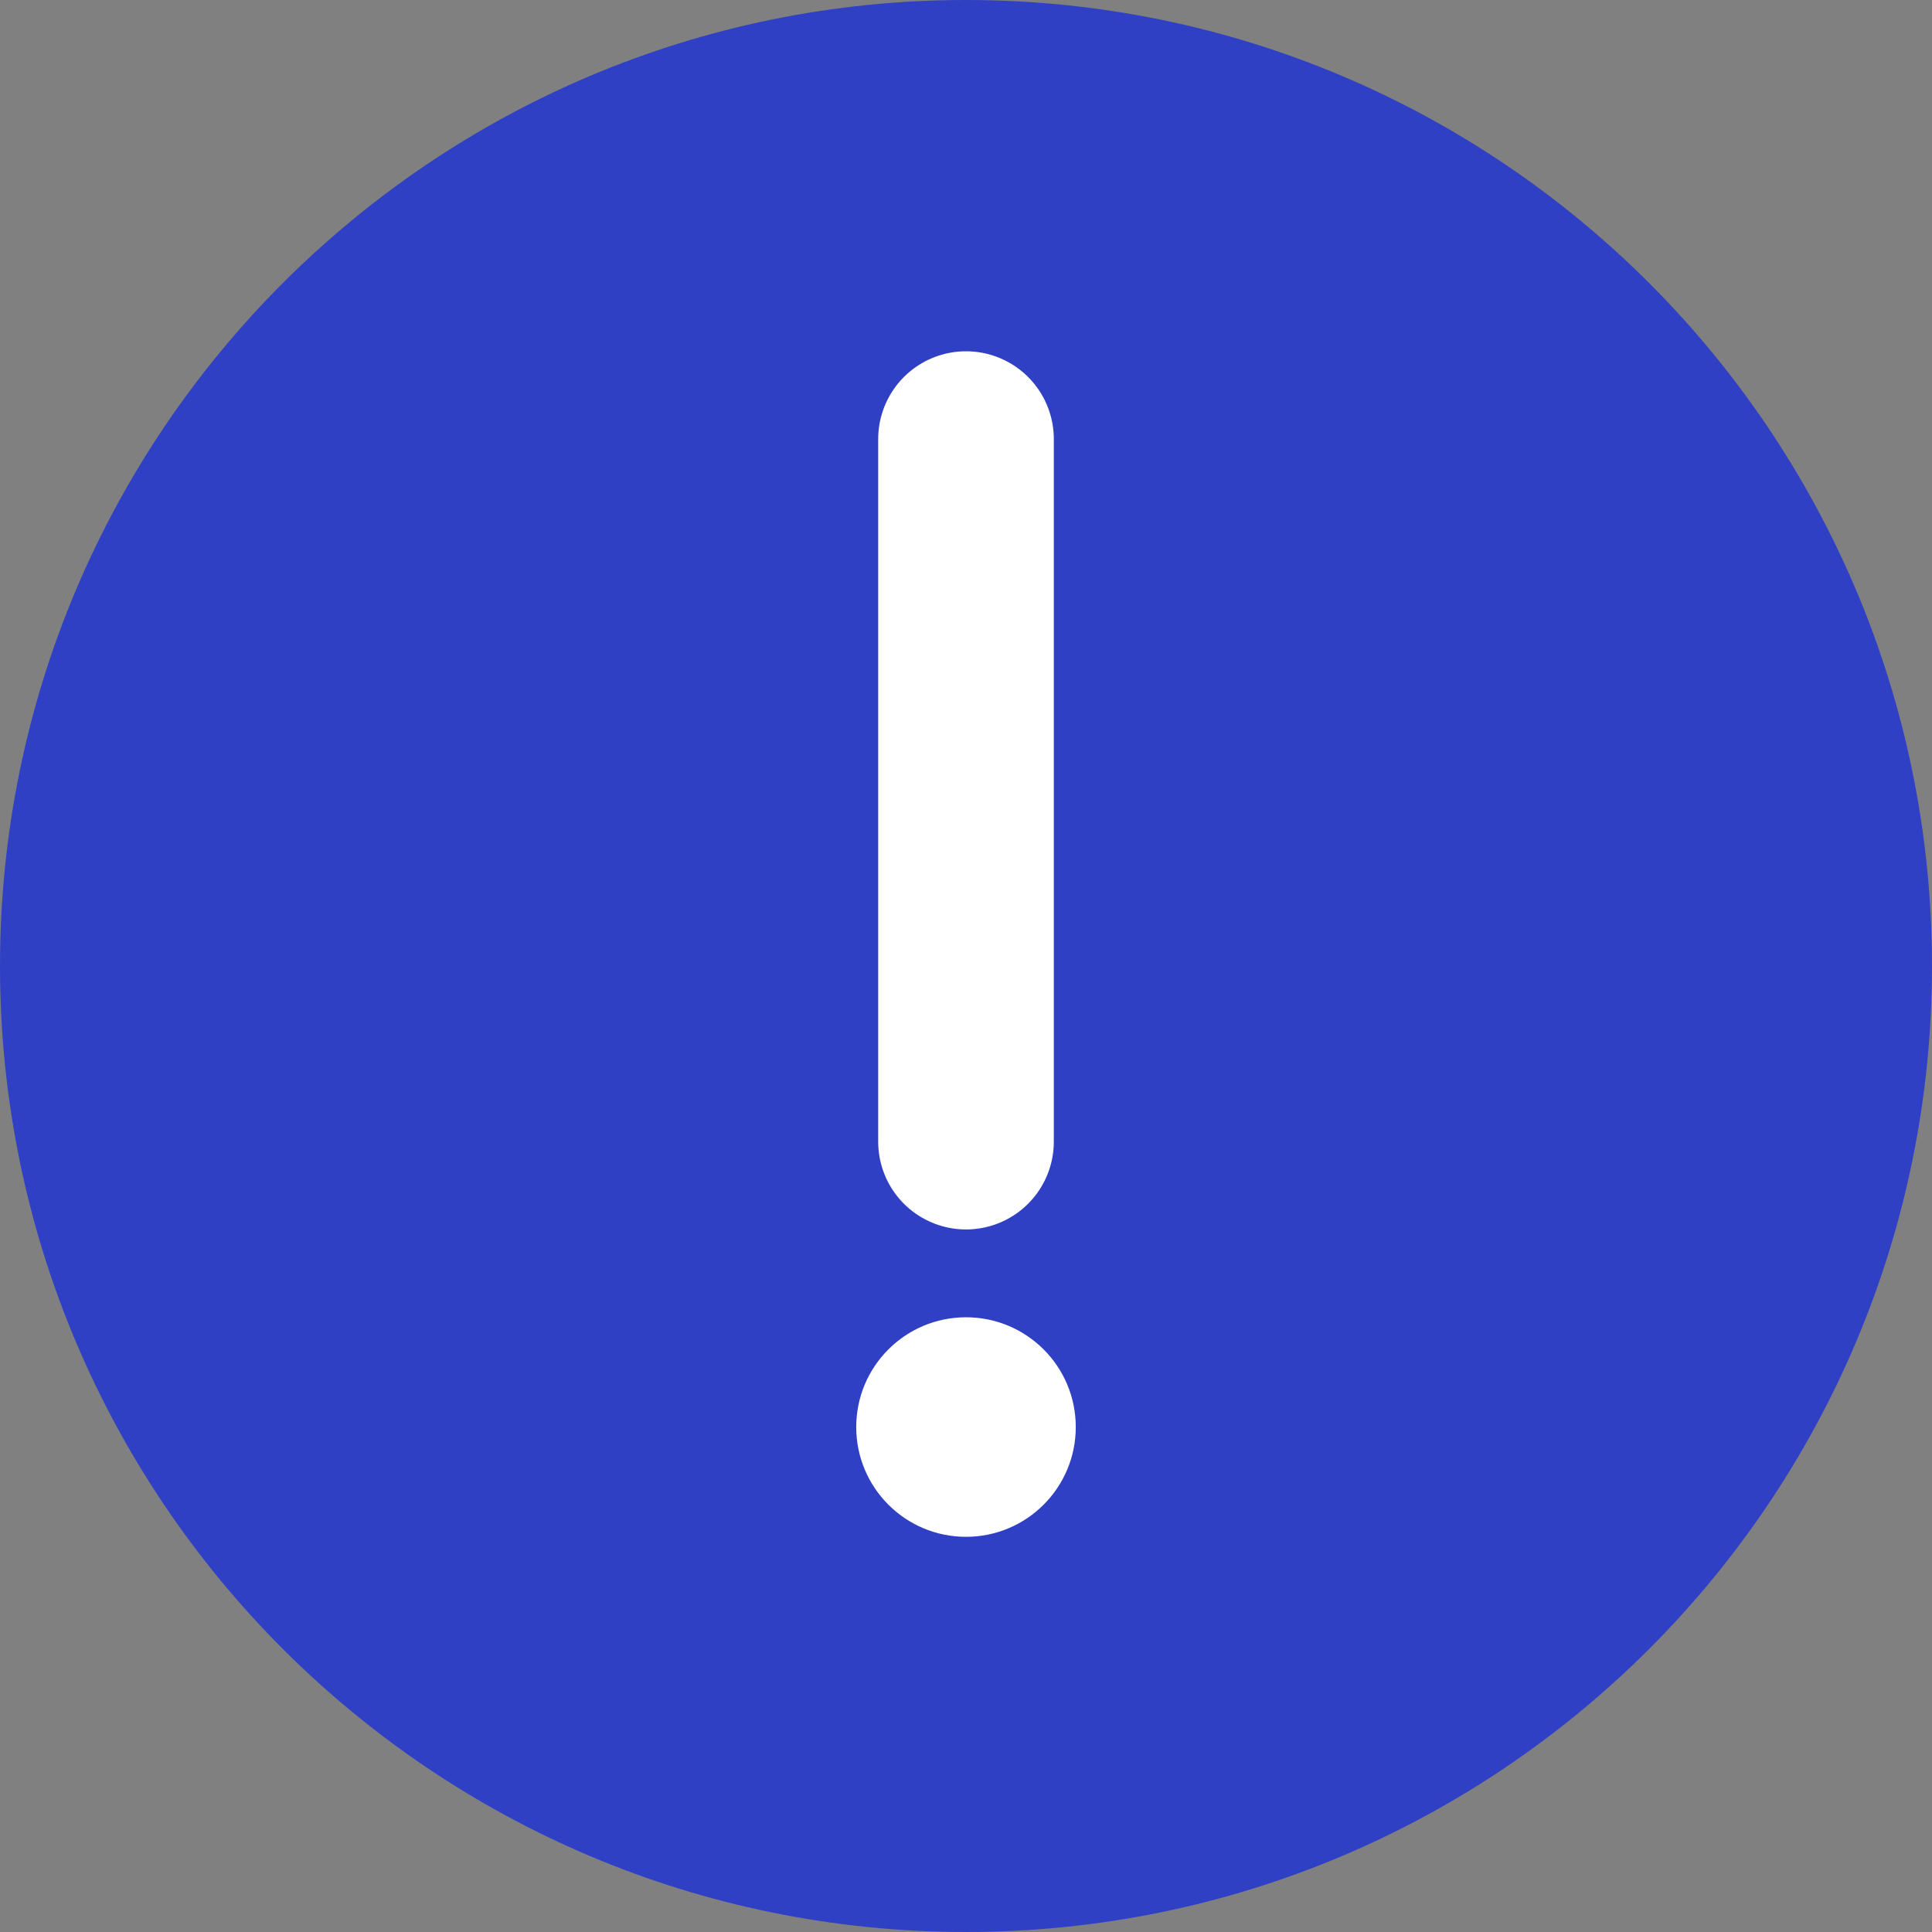
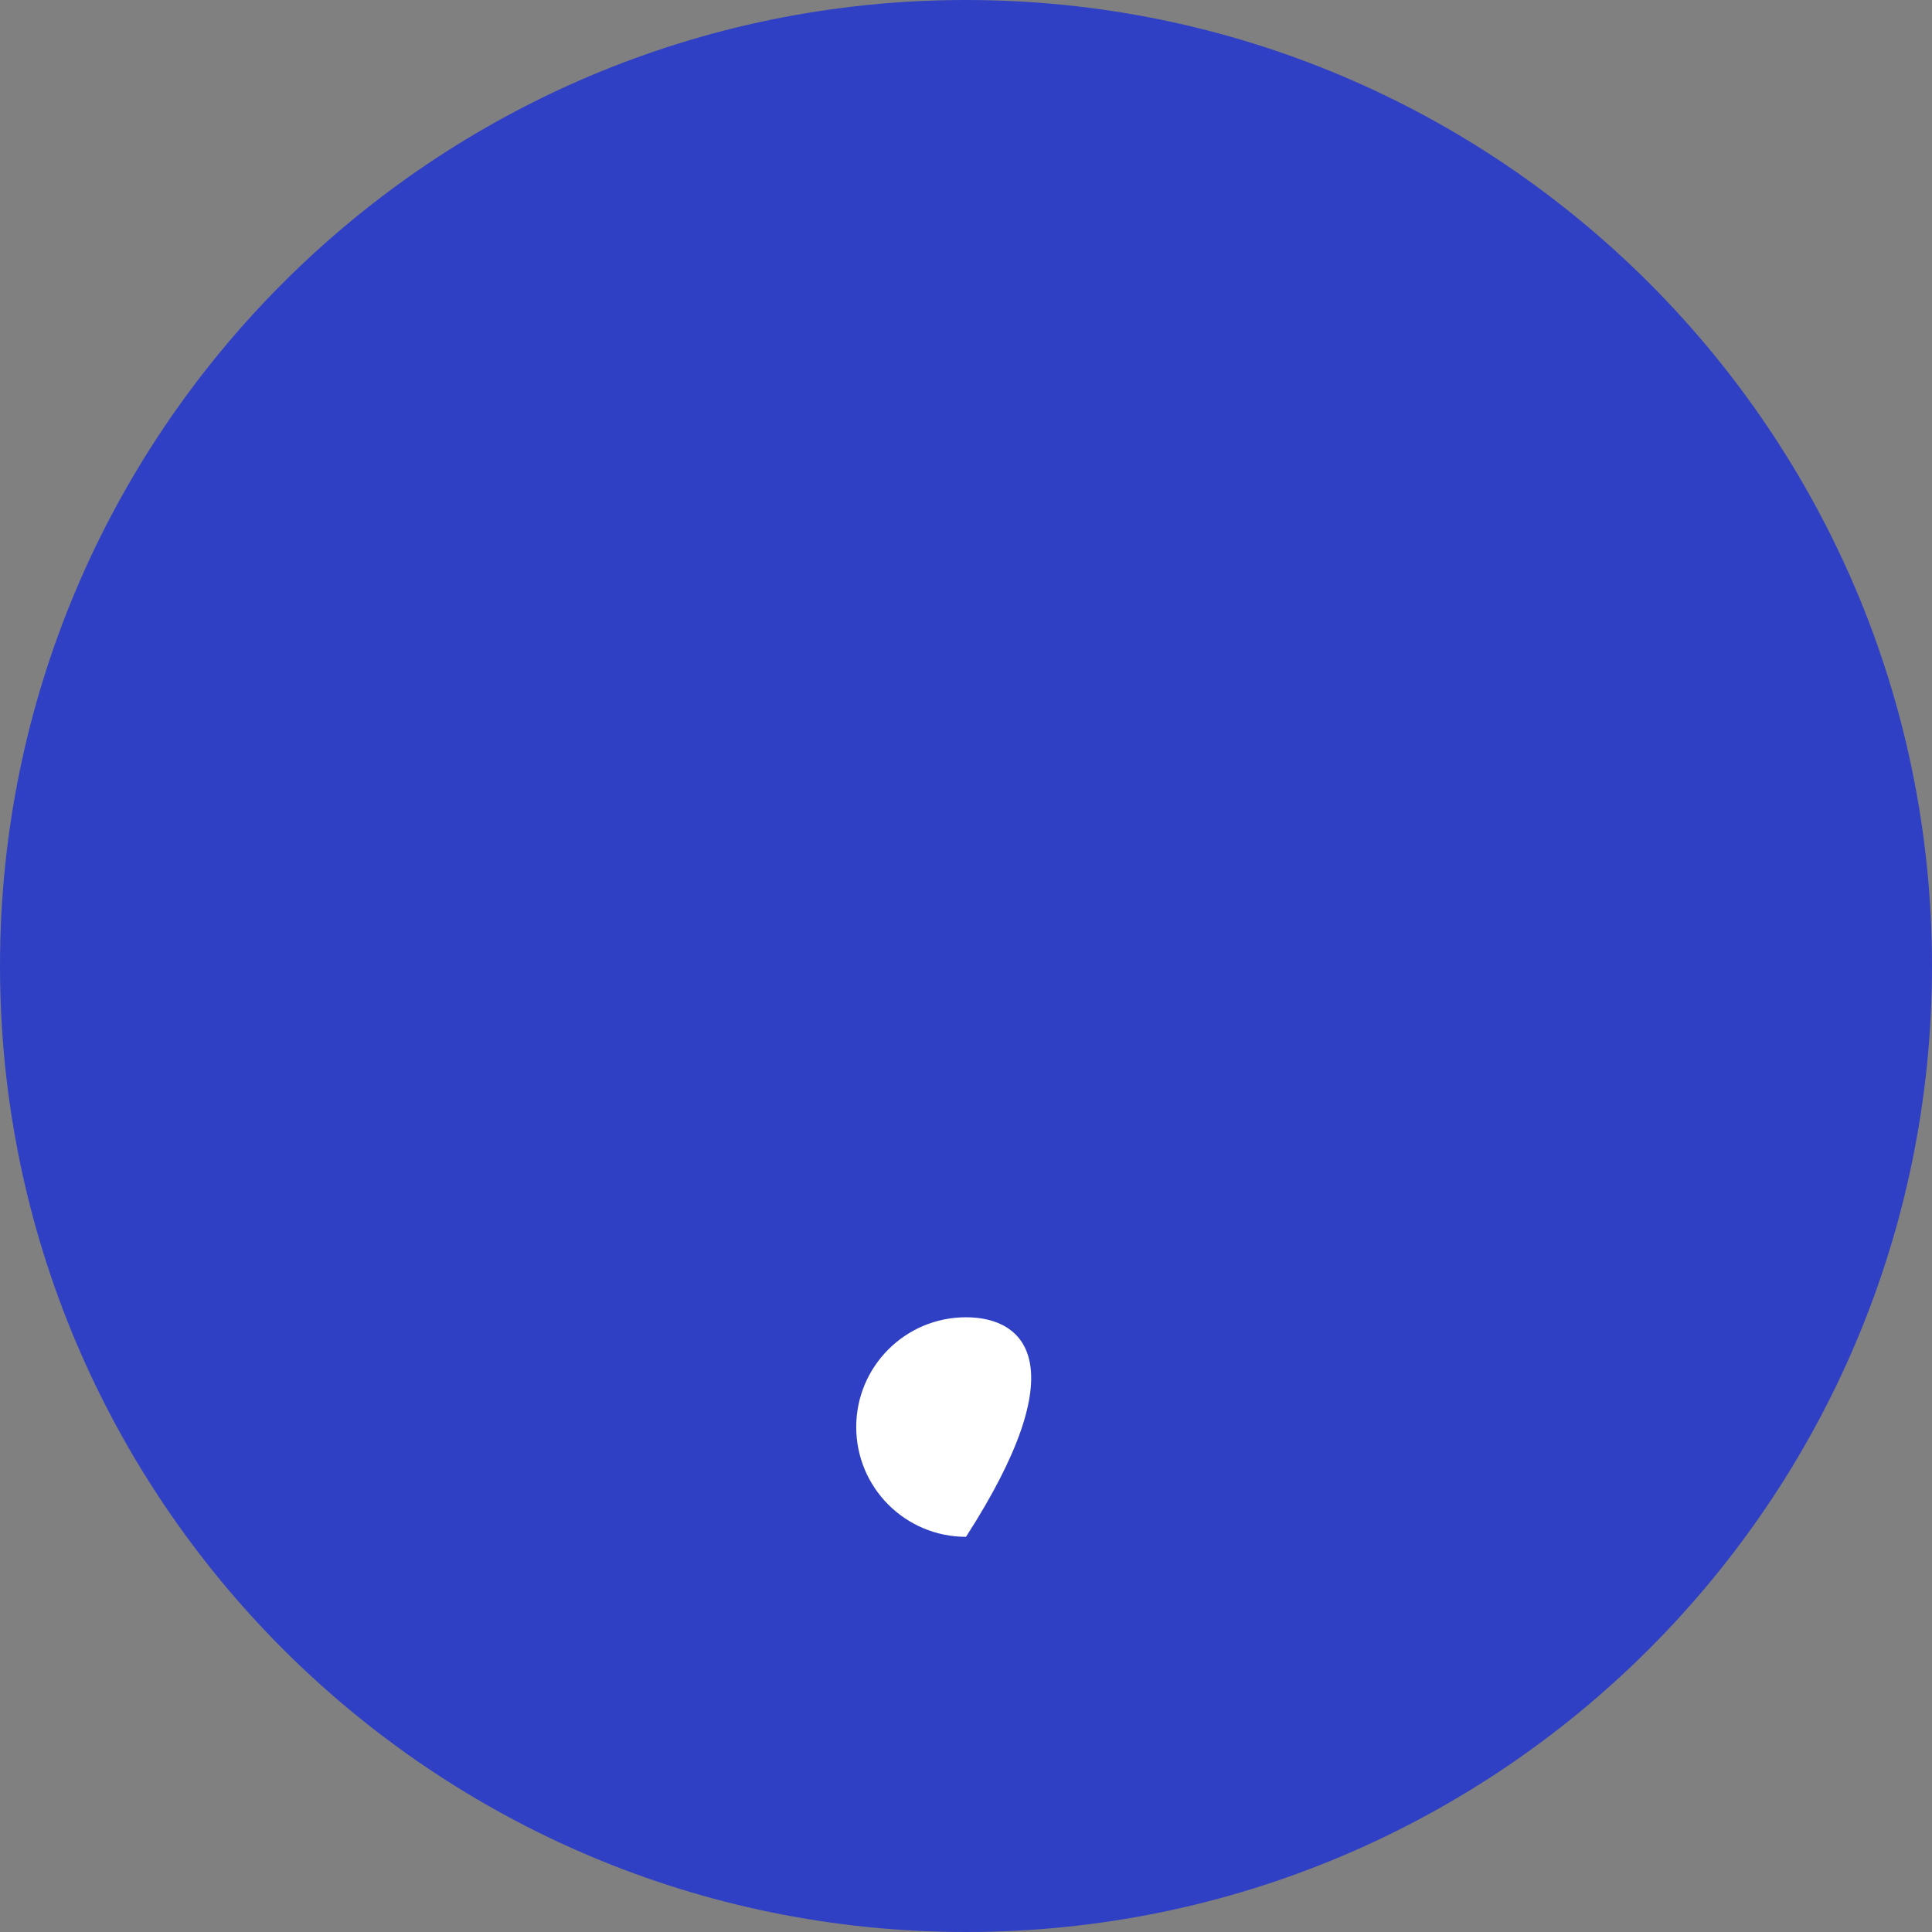
<svg xmlns="http://www.w3.org/2000/svg" width="44" height="44" viewBox="0 0 44 44" fill="none">
  <rect x="0" y="0" width="44" height="44" fill="#808080" stroke="none" />
  <path d="M22 42C27.523 42 32.523 39.761 36.142 36.142C39.761 32.523 42 27.523 42 22C42 16.477 39.761 11.477 36.142 7.858C32.523 4.239 27.523 2 22 2C16.477 2 11.477 4.239 7.858 7.858C4.239 11.477 2 16.477 2 22C2 27.523 4.239 32.523 7.858 36.142C11.477 39.761 16.477 42 22 42Z" fill="#3040C4" stroke="#3040C4" stroke-width="4" stroke-linejoin="round" />
-   <path fill-rule="evenodd" clip-rule="evenodd" d="M22 35C23.381 35 24.5 33.881 24.5 32.5C24.5 31.119 23.381 30 22 30C20.619 30 19.5 31.119 19.5 32.5C19.5 33.881 20.619 35 22 35Z" fill="white" />
-   <path d="M22 10V26" stroke="white" stroke-width="4" stroke-linecap="round" stroke-linejoin="round" />
+   <path fill-rule="evenodd" clip-rule="evenodd" d="M22 35C24.5 31.119 23.381 30 22 30C20.619 30 19.5 31.119 19.5 32.5C19.5 33.881 20.619 35 22 35Z" fill="white" />
</svg>